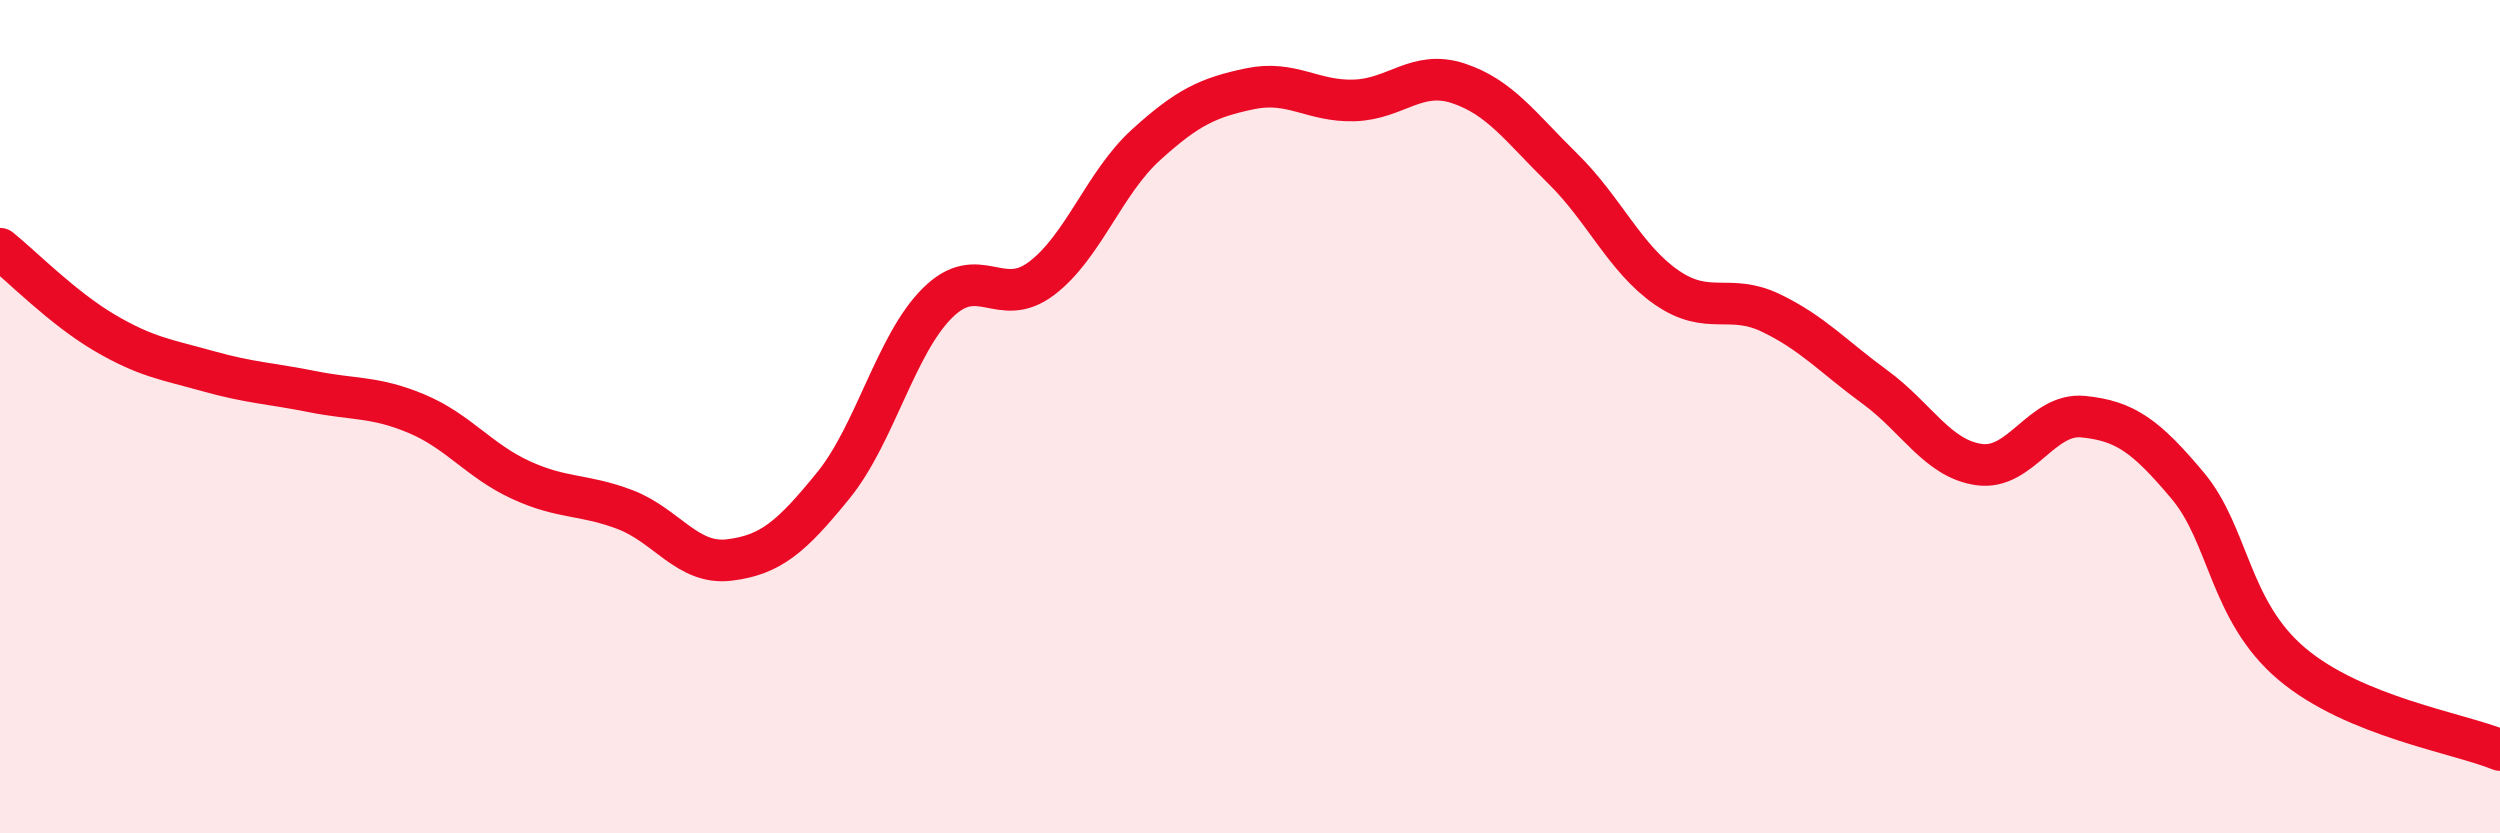
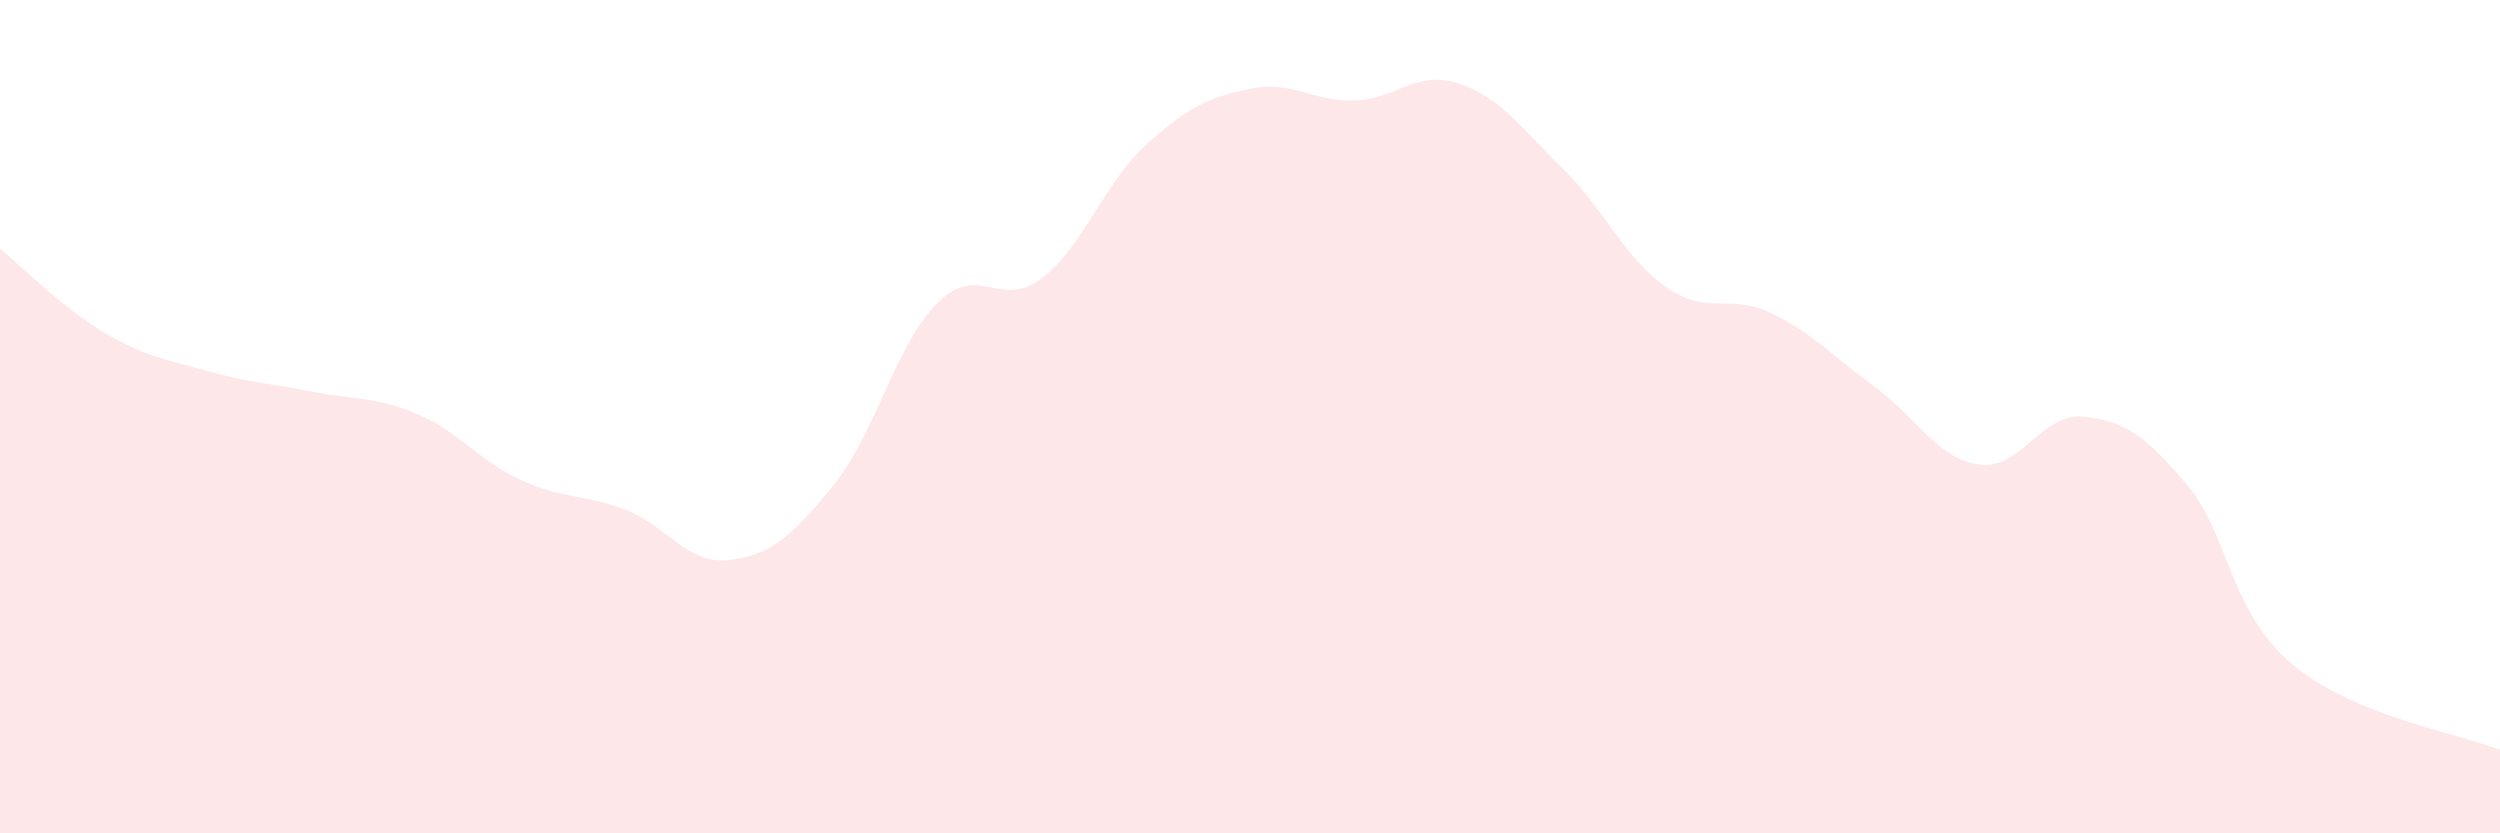
<svg xmlns="http://www.w3.org/2000/svg" width="60" height="20" viewBox="0 0 60 20">
  <path d="M 0,5.97 C 0.5,6.37 1.5,7.39 2.5,7.98 C 3.5,8.57 4,8.63 5,8.91 C 6,9.19 6.5,9.2 7.5,9.4 C 8.5,9.6 9,9.51 10,9.93 C 11,10.35 11.5,11.06 12.5,11.52 C 13.5,11.98 14,11.85 15,12.23 C 16,12.61 16.5,13.56 17.5,13.44 C 18.5,13.32 19,12.88 20,11.65 C 21,10.42 21.5,8.26 22.5,7.27 C 23.5,6.28 24,7.44 25,6.68 C 26,5.92 26.5,4.39 27.5,3.48 C 28.5,2.57 29,2.34 30,2.13 C 31,1.92 31.5,2.44 32.5,2.41 C 33.5,2.38 34,1.67 35,2 C 36,2.33 36.5,3.06 37.5,4.04 C 38.5,5.02 39,6.21 40,6.9 C 41,7.59 41.5,7.03 42.5,7.51 C 43.5,7.99 44,8.56 45,9.29 C 46,10.02 46.5,11.01 47.5,11.15 C 48.5,11.29 49,9.9 50,10 C 51,10.1 51.5,10.46 52.5,11.65 C 53.5,12.84 53.5,14.66 55,15.93 C 56.5,17.2 59,17.59 60,18L60 20L0 20Z" fill="#EB0A25" opacity="0.1" stroke-linecap="round" stroke-linejoin="round" />
-   <path d="M 0,5.97 C 0.5,6.37 1.5,7.39 2.5,7.98 C 3.5,8.57 4,8.63 5,8.91 C 6,9.19 6.5,9.2 7.5,9.4 C 8.5,9.6 9,9.51 10,9.93 C 11,10.35 11.5,11.06 12.5,11.52 C 13.5,11.98 14,11.85 15,12.23 C 16,12.61 16.5,13.56 17.5,13.44 C 18.5,13.32 19,12.88 20,11.65 C 21,10.42 21.5,8.26 22.5,7.27 C 23.5,6.28 24,7.44 25,6.68 C 26,5.92 26.5,4.39 27.5,3.48 C 28.5,2.57 29,2.34 30,2.13 C 31,1.92 31.5,2.44 32.5,2.41 C 33.5,2.38 34,1.67 35,2 C 36,2.33 36.5,3.06 37.5,4.04 C 38.5,5.02 39,6.21 40,6.9 C 41,7.59 41.5,7.03 42.5,7.51 C 43.5,7.99 44,8.56 45,9.29 C 46,10.02 46.5,11.01 47.5,11.15 C 48.5,11.29 49,9.9 50,10 C 51,10.1 51.5,10.46 52.5,11.65 C 53.5,12.84 53.5,14.66 55,15.93 C 56.5,17.2 59,17.59 60,18" stroke="#EB0A25" stroke-width="1" fill="none" stroke-linecap="round" stroke-linejoin="round" />
</svg>